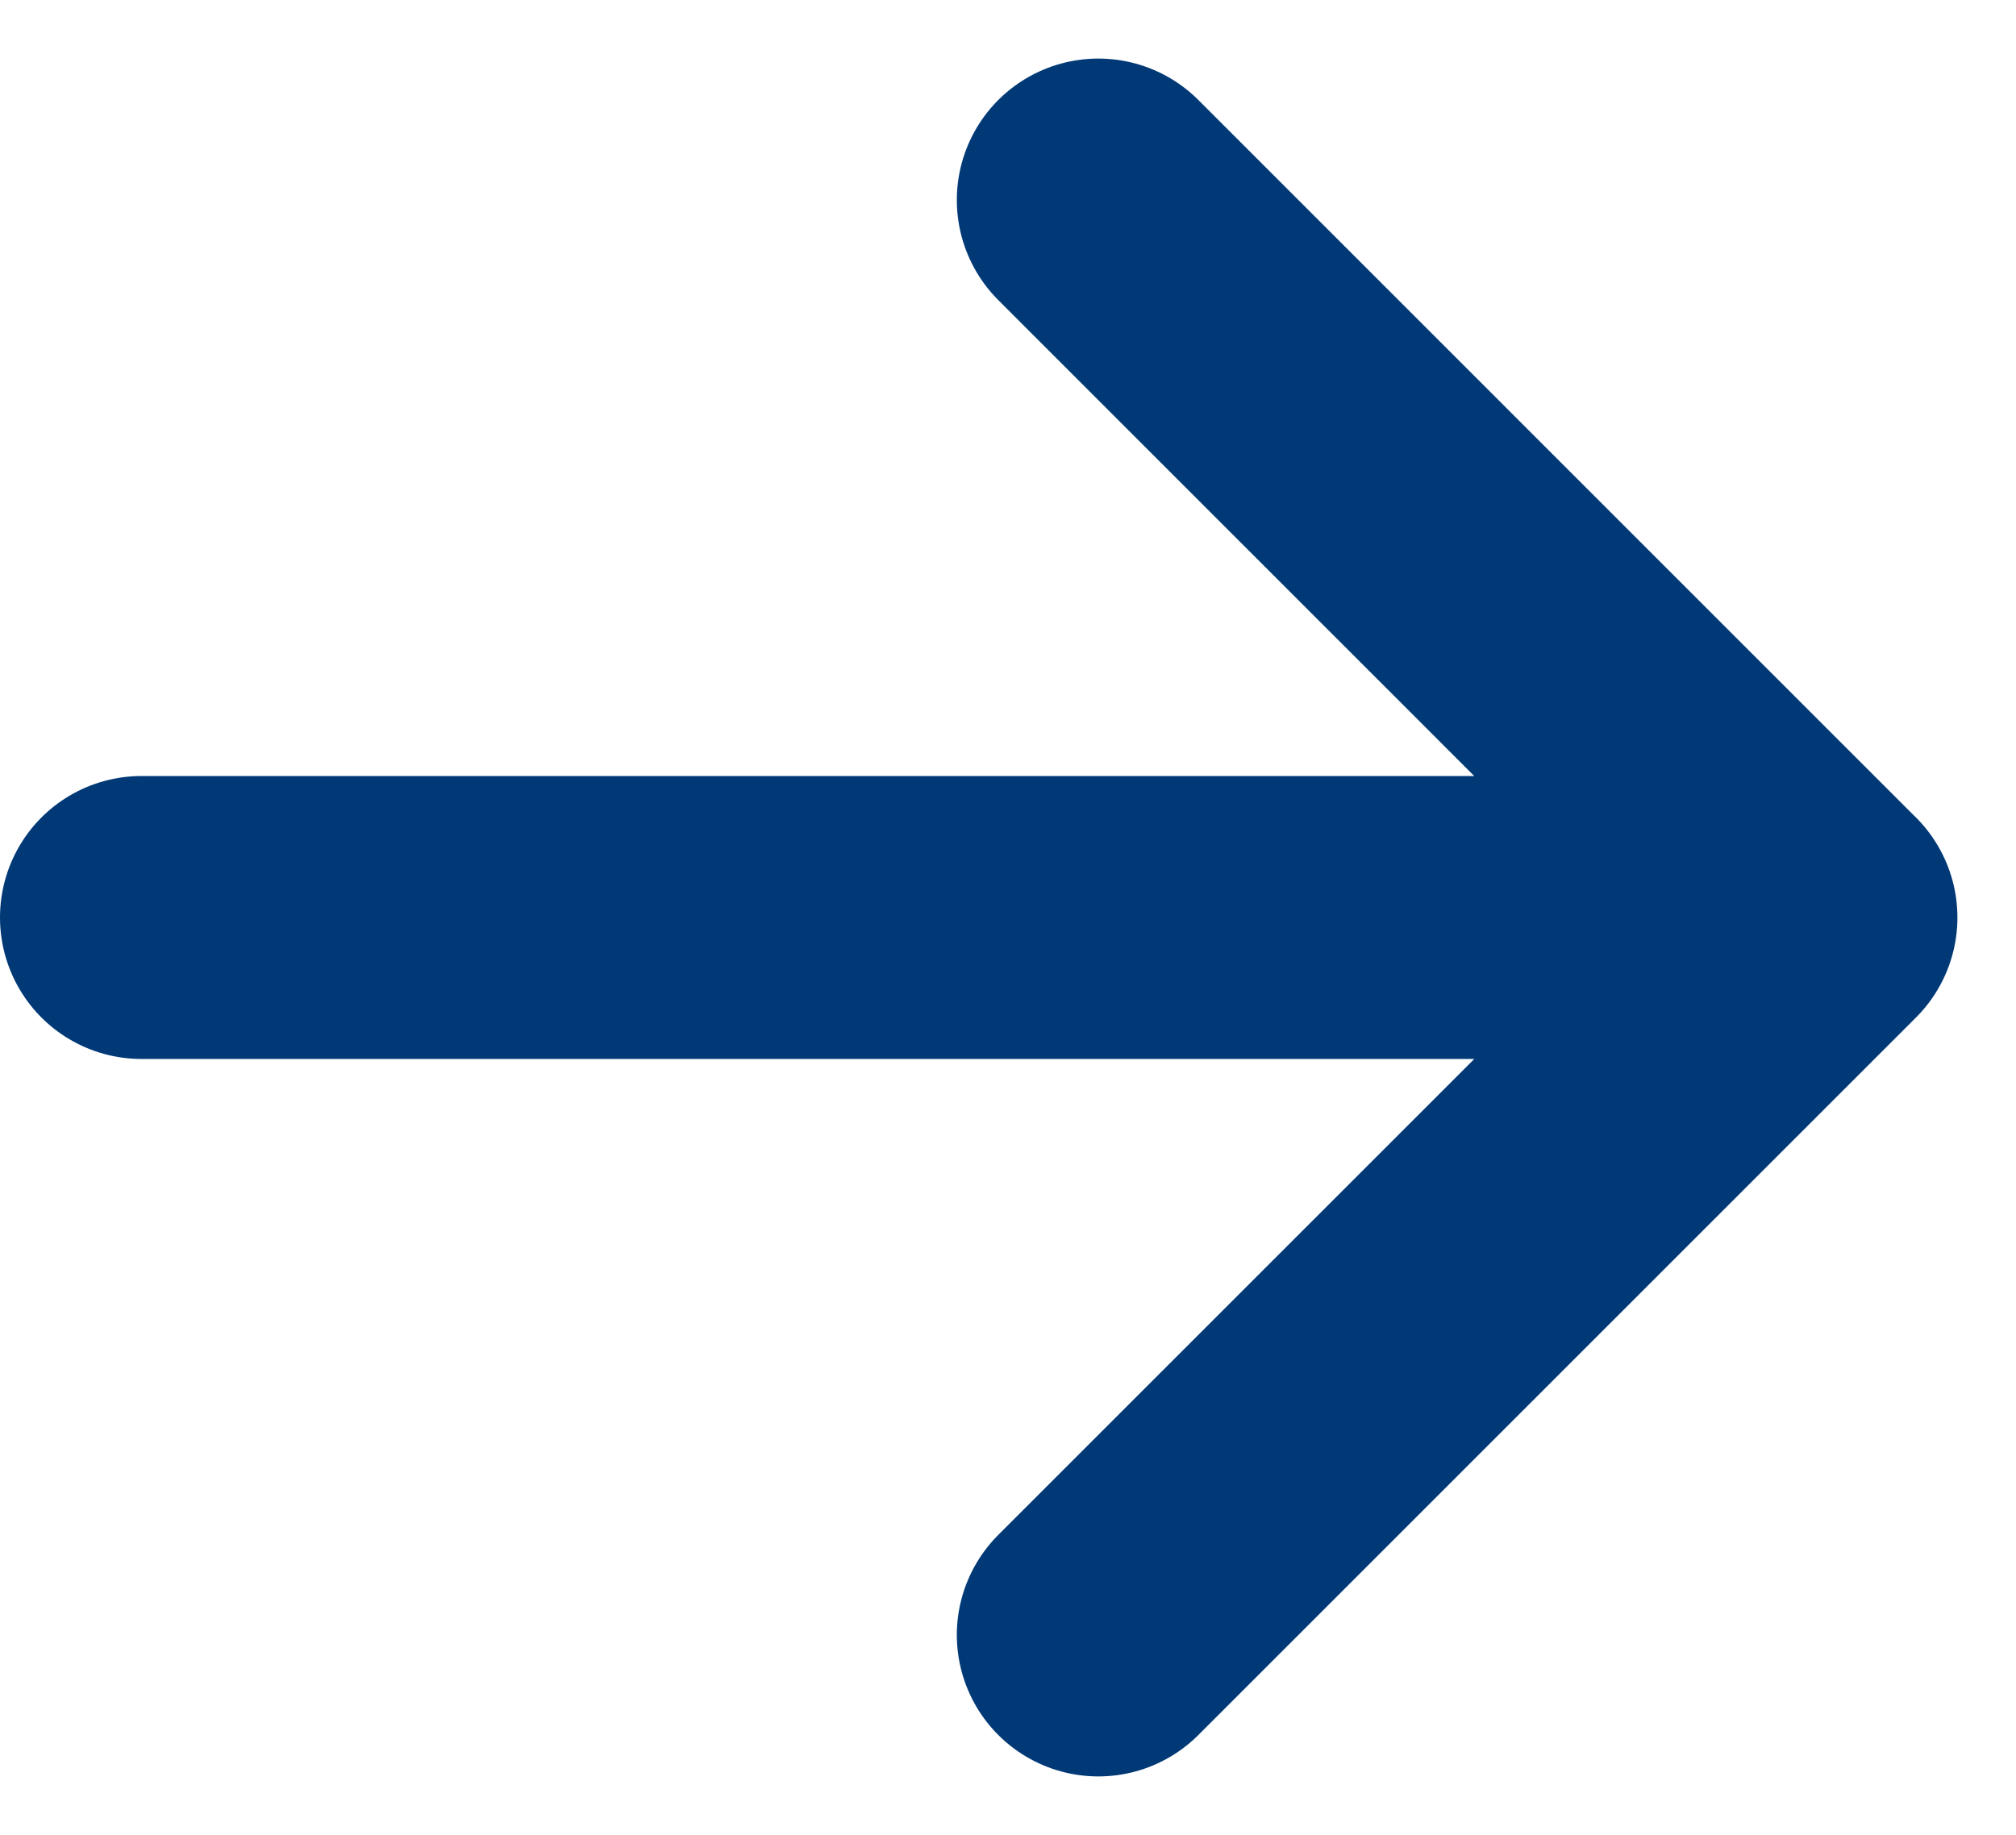
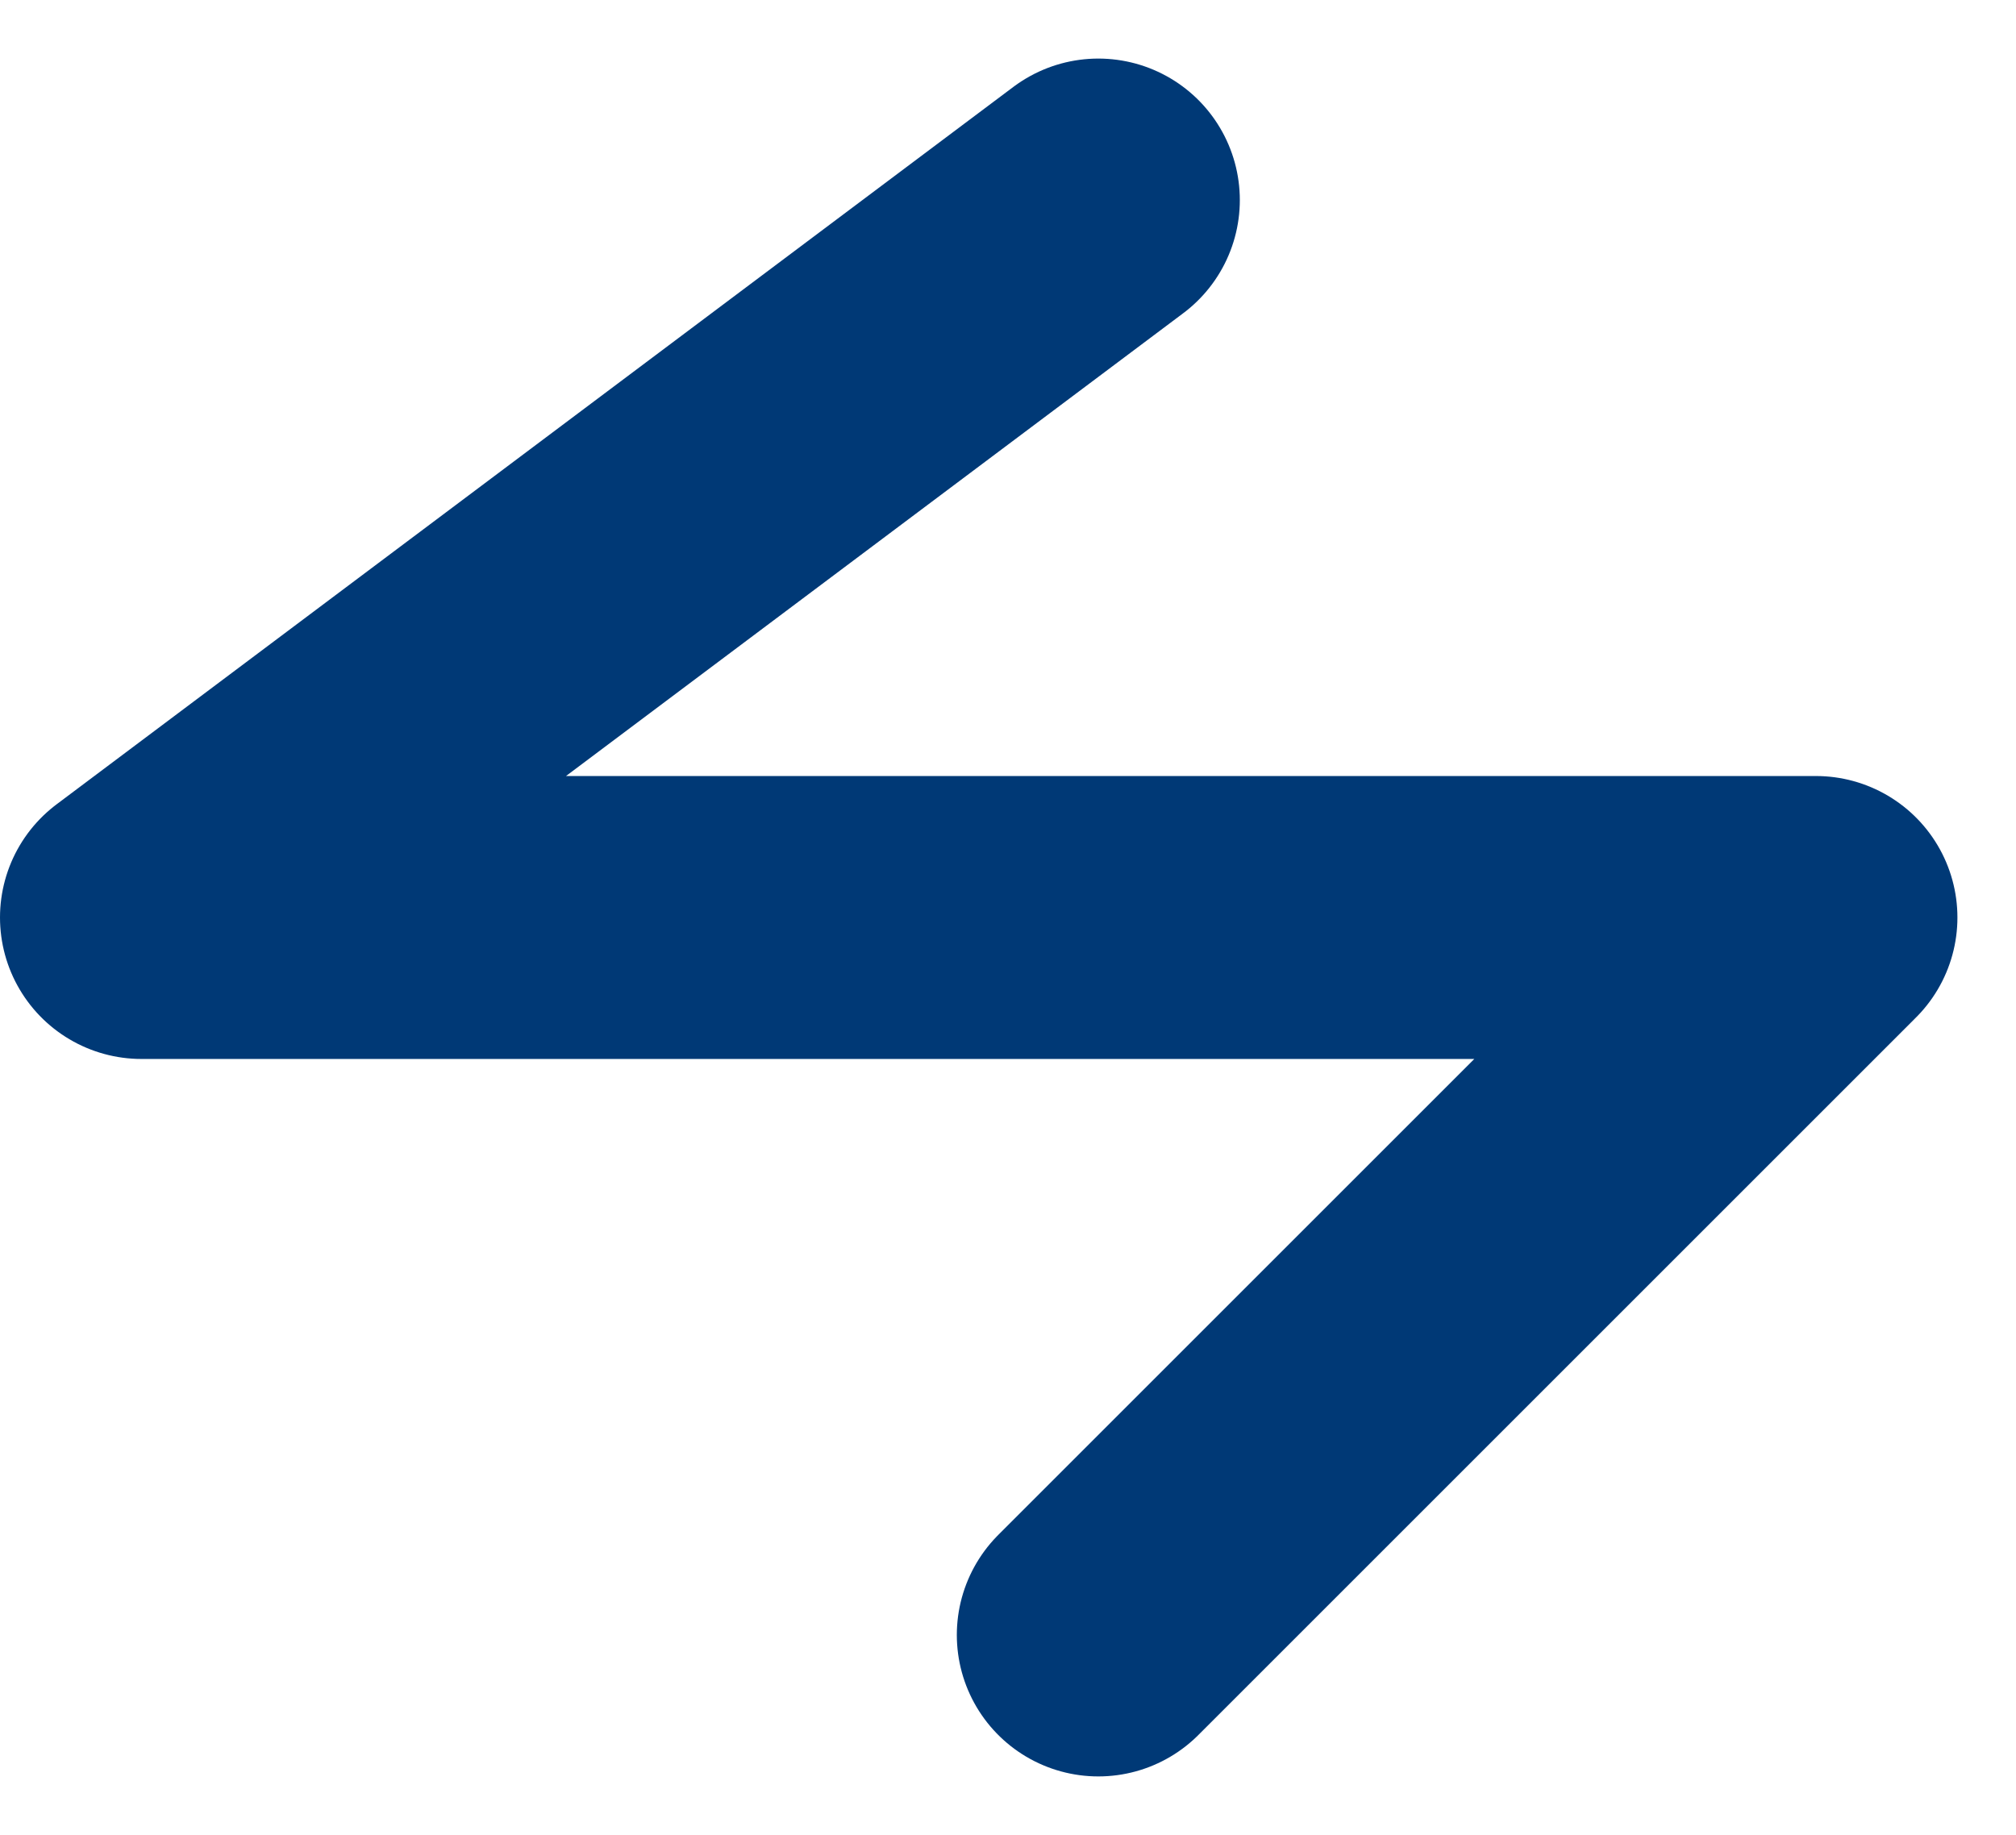
<svg xmlns="http://www.w3.org/2000/svg" width="21.371" height="19.457" viewBox="0 0 21.371 19.457">
-   <path id="arrow-left-svgrepo-com" d="M22.749,13.607H5m17.749,0L15.143,6m7.607,7.607-7.607,7.607" transform="translate(-3.5 -3.879)" fill="none" stroke="#003976" stroke-linecap="round" stroke-linejoin="round" stroke-width="3" />
+   <path id="arrow-left-svgrepo-com" d="M22.749,13.607H5L15.143,6m7.607,7.607-7.607,7.607" transform="translate(-3.5 -3.879)" fill="none" stroke="#003976" stroke-linecap="round" stroke-linejoin="round" stroke-width="3" />
</svg>